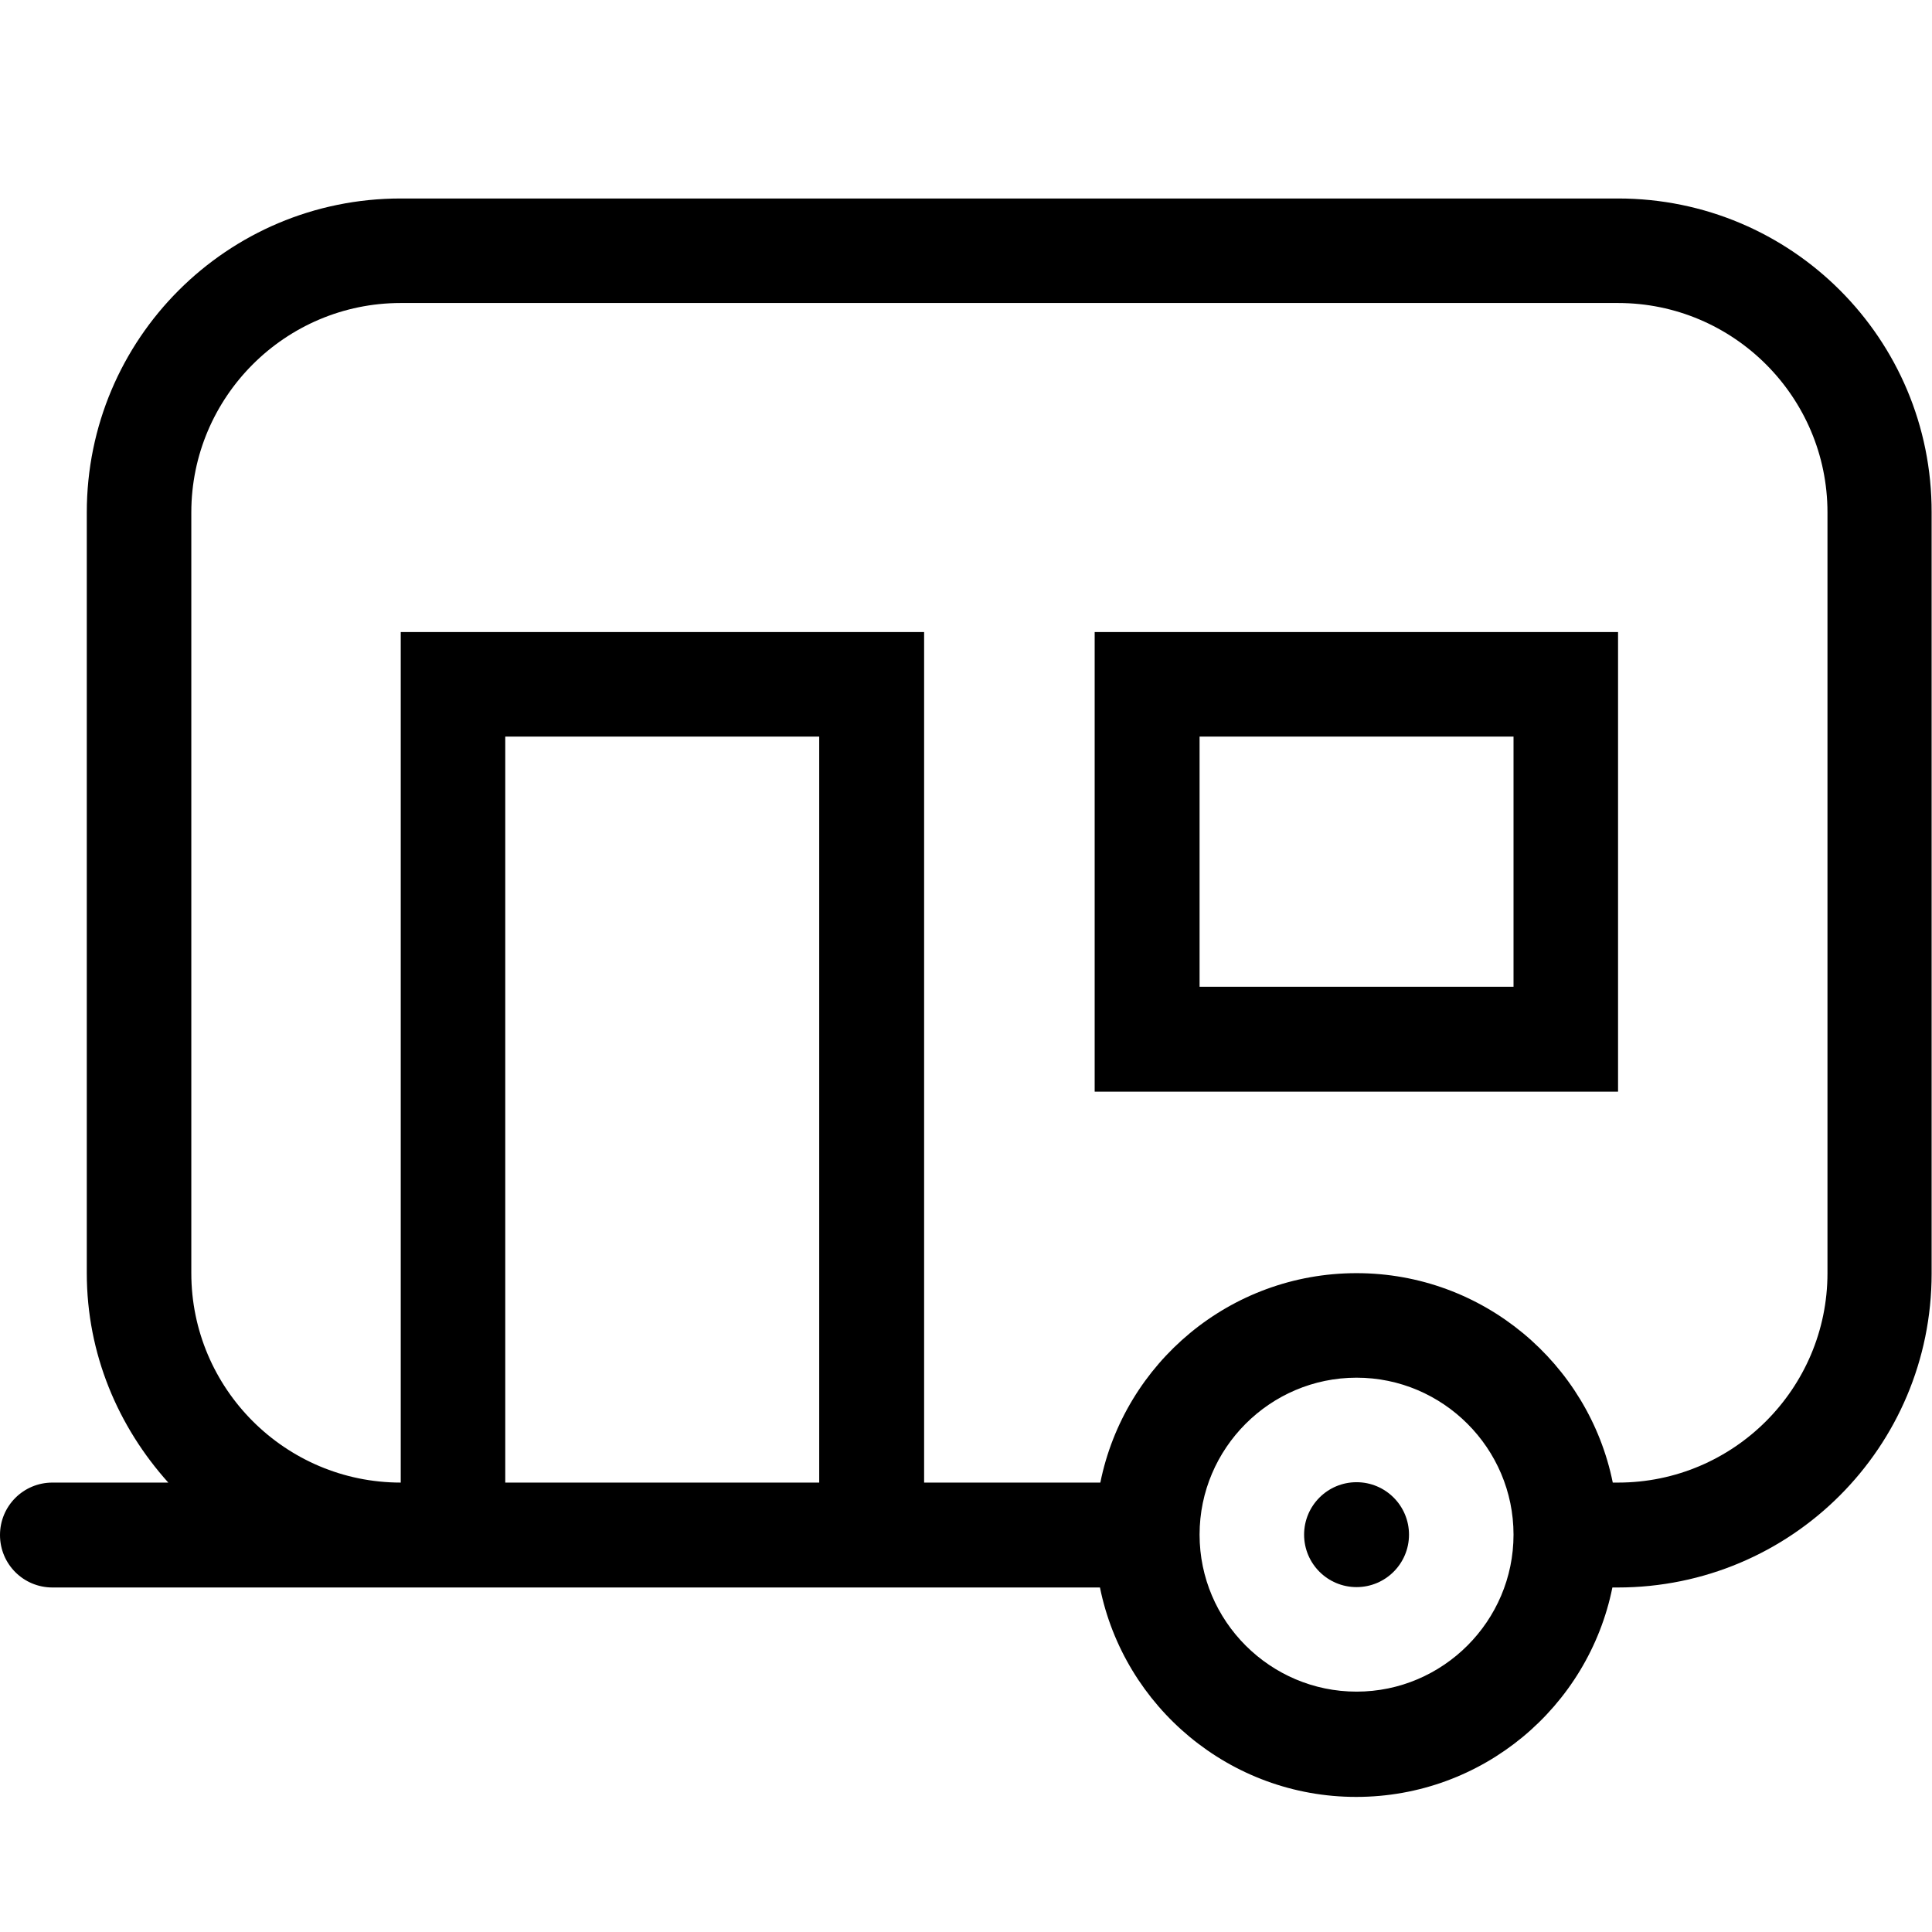
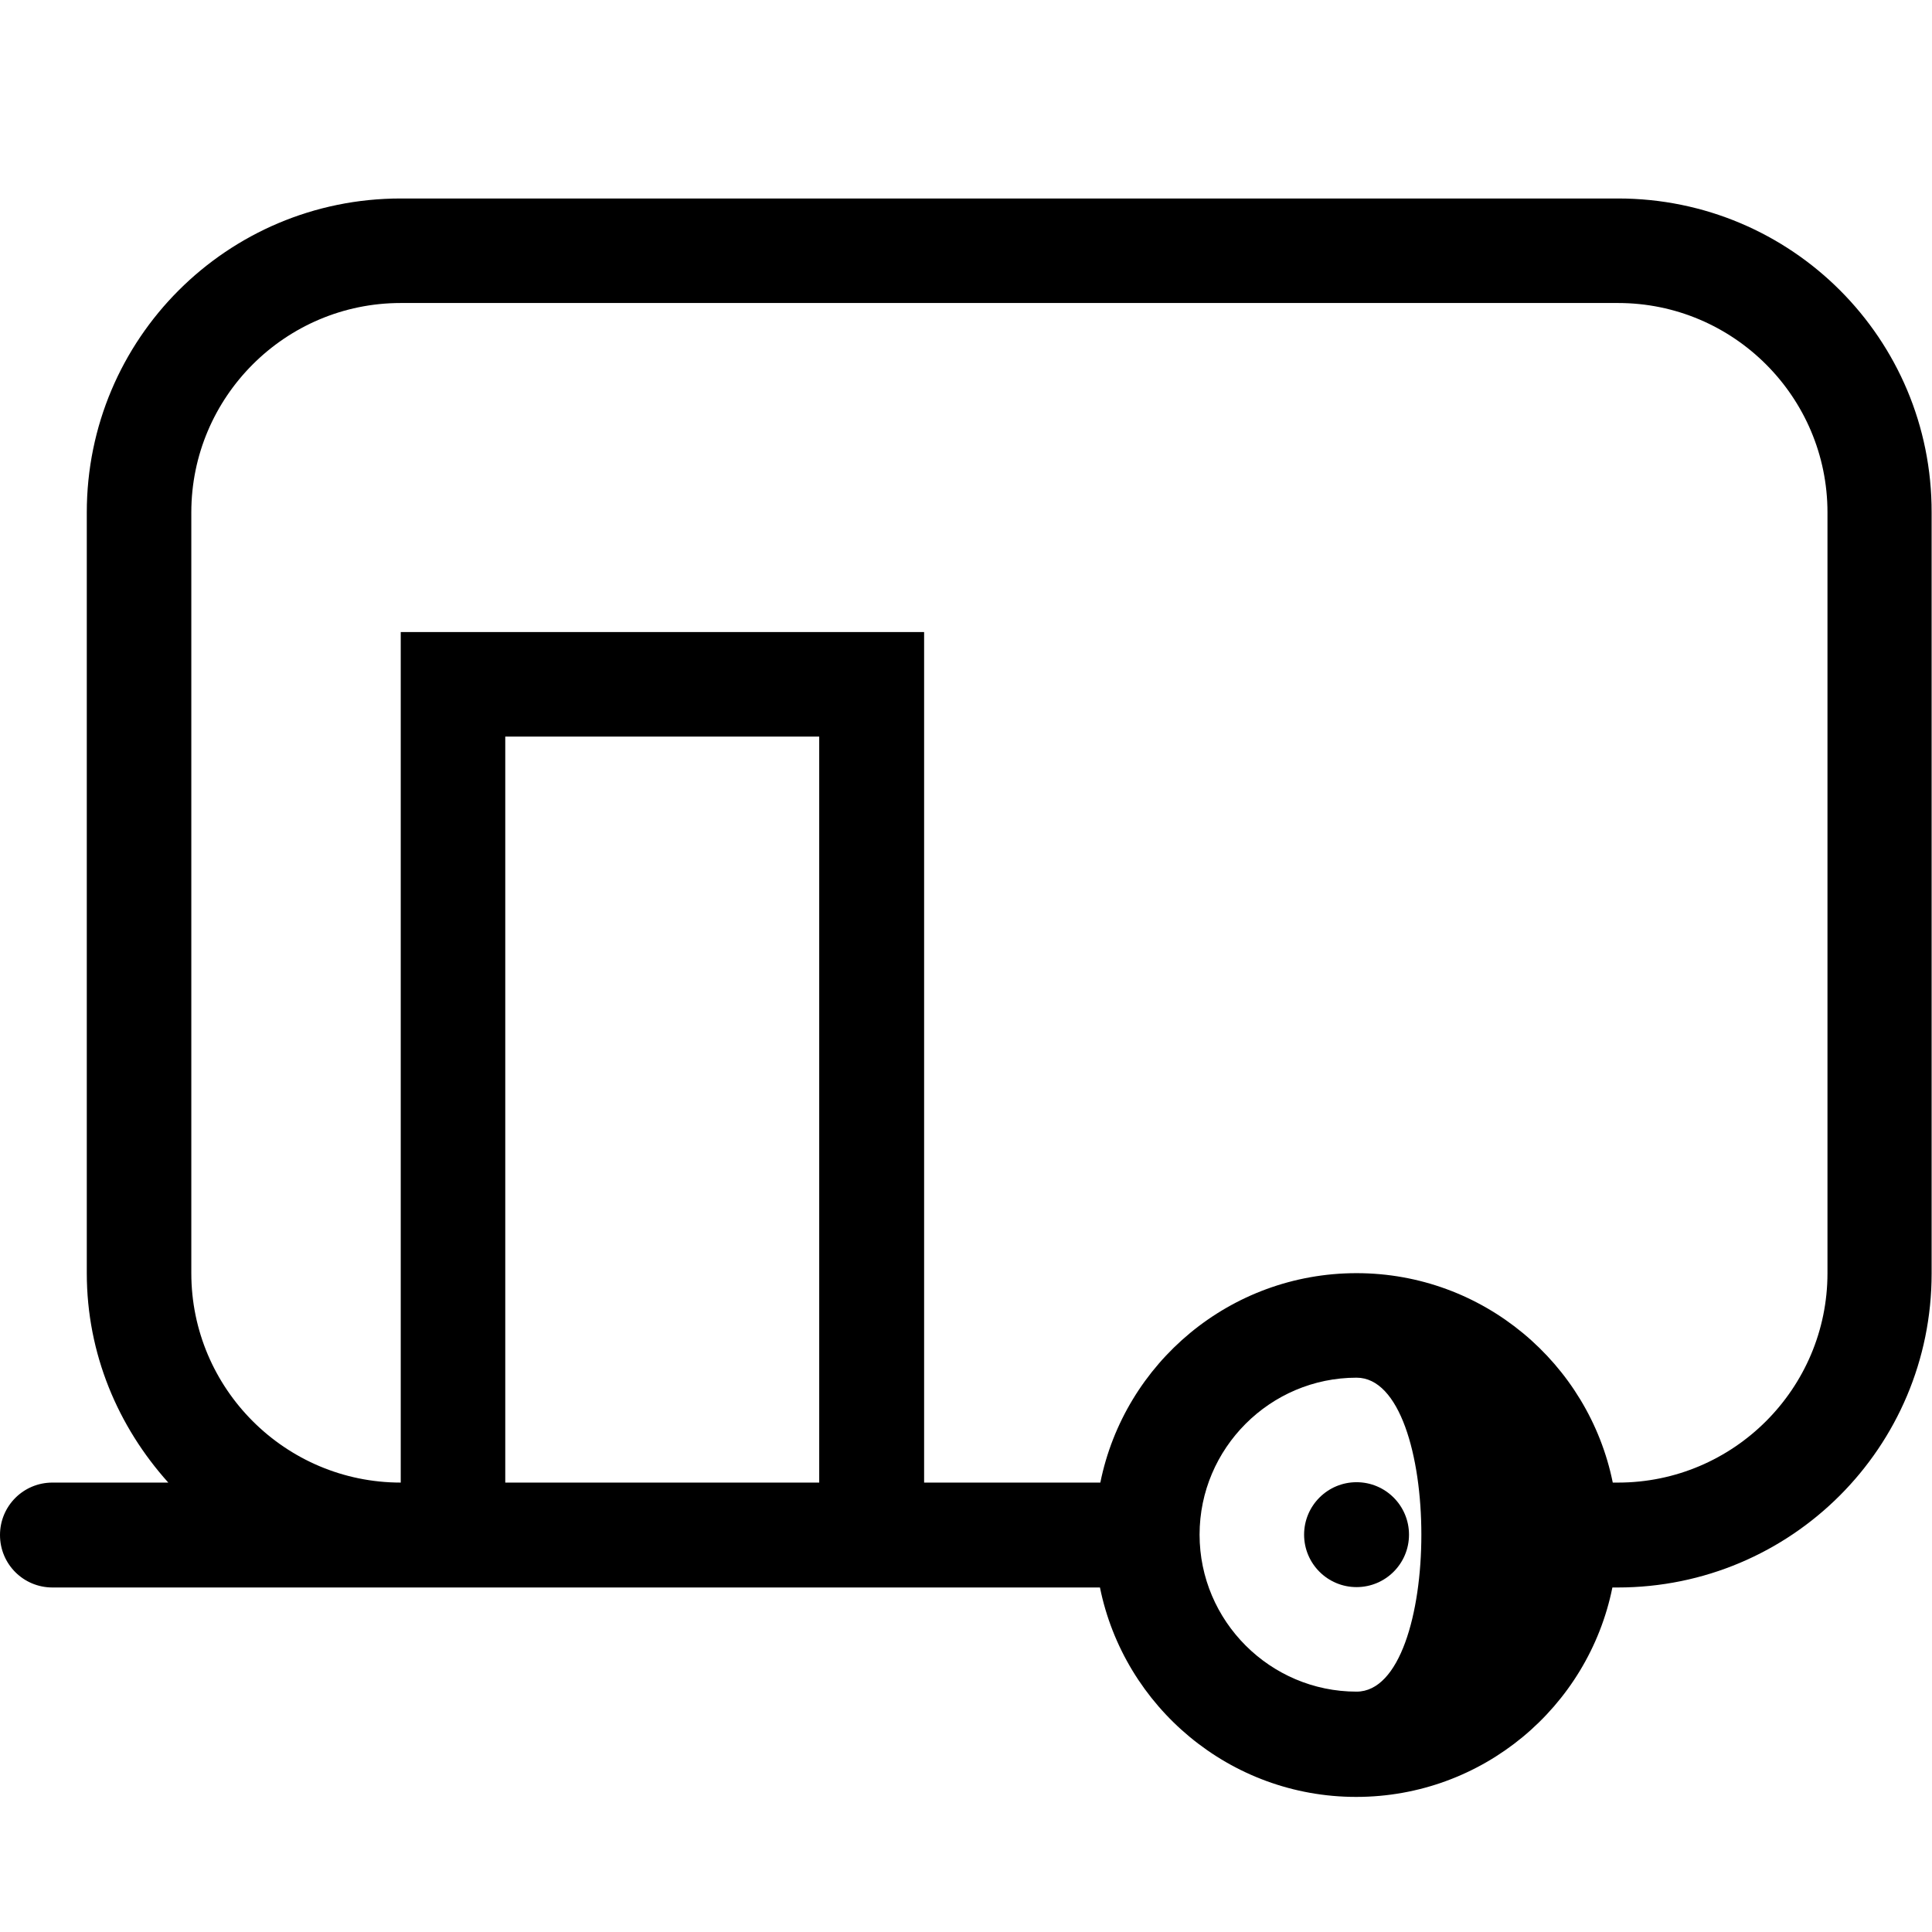
<svg xmlns="http://www.w3.org/2000/svg" version="1.1" id="Layer_1" x="0px" y="0px" viewBox="0 0 512 512" style="enable-background:new 0 0 512 512;" xml:space="preserve">
  <g>
    <g>
      <circle cx="359.5" cy="406.7" r="13.9" />
    </g>
  </g>
  <g>
    <g>
-       <path d="M290.1,167.5v121.8h138.7V167.5H290.1z M401.1,261.5h-83.2v-66.3h83.2L401.1,261.5L401.1,261.5z" />
-     </g>
+       </g>
  </g>
  <g>
    <g>
-       <path d="M428.8,52.6H106.2c-46,0-83.2,37.2-83.2,83.2v201.6c0,21.4,8.3,40.7,21.6,55.5H13.9c-7.7,0-13.9,6.2-13.9,13.9    s6.2,13.9,13.9,13.9h277.6c6.4,31.6,34.4,55.5,67.9,55.5s61.5-23.8,67.9-55.5h1.4c46,0,83.2-37.2,83.2-83.2V135.8    C512,89.8,474.8,52.6,428.8,52.6z M217.1,392.9h-83.2V195.2h83.2V392.9z M359.5,448.3c-22.9,0-41.6-18.7-41.6-41.6    s18.7-41.6,41.6-41.6c22.9,0,41.6,18.7,41.6,41.6S382.4,448.3,359.5,448.3z M484.3,337.4c0,30.6-24.9,55.5-55.5,55.5h-1.4    c-6.4-31.6-34.4-55.5-67.9-55.5s-61.5,23.8-67.9,55.5h-46.7V167.5H106.2v225.4c-30.6,0-55.5-24.9-55.5-55.5V135.8    c0-30.6,24.9-55.5,55.5-55.5h322.6c30.6,0,55.5,24.9,55.5,55.5L484.3,337.4L484.3,337.4z" />
+       <path d="M428.8,52.6H106.2c-46,0-83.2,37.2-83.2,83.2v201.6c0,21.4,8.3,40.7,21.6,55.5H13.9c-7.7,0-13.9,6.2-13.9,13.9    s6.2,13.9,13.9,13.9h277.6c6.4,31.6,34.4,55.5,67.9,55.5s61.5-23.8,67.9-55.5h1.4c46,0,83.2-37.2,83.2-83.2V135.8    C512,89.8,474.8,52.6,428.8,52.6z M217.1,392.9h-83.2V195.2h83.2V392.9z M359.5,448.3c-22.9,0-41.6-18.7-41.6-41.6    s18.7-41.6,41.6-41.6S382.4,448.3,359.5,448.3z M484.3,337.4c0,30.6-24.9,55.5-55.5,55.5h-1.4    c-6.4-31.6-34.4-55.5-67.9-55.5s-61.5,23.8-67.9,55.5h-46.7V167.5H106.2v225.4c-30.6,0-55.5-24.9-55.5-55.5V135.8    c0-30.6,24.9-55.5,55.5-55.5h322.6c30.6,0,55.5,24.9,55.5,55.5L484.3,337.4L484.3,337.4z" />
    </g>
  </g>
</svg>